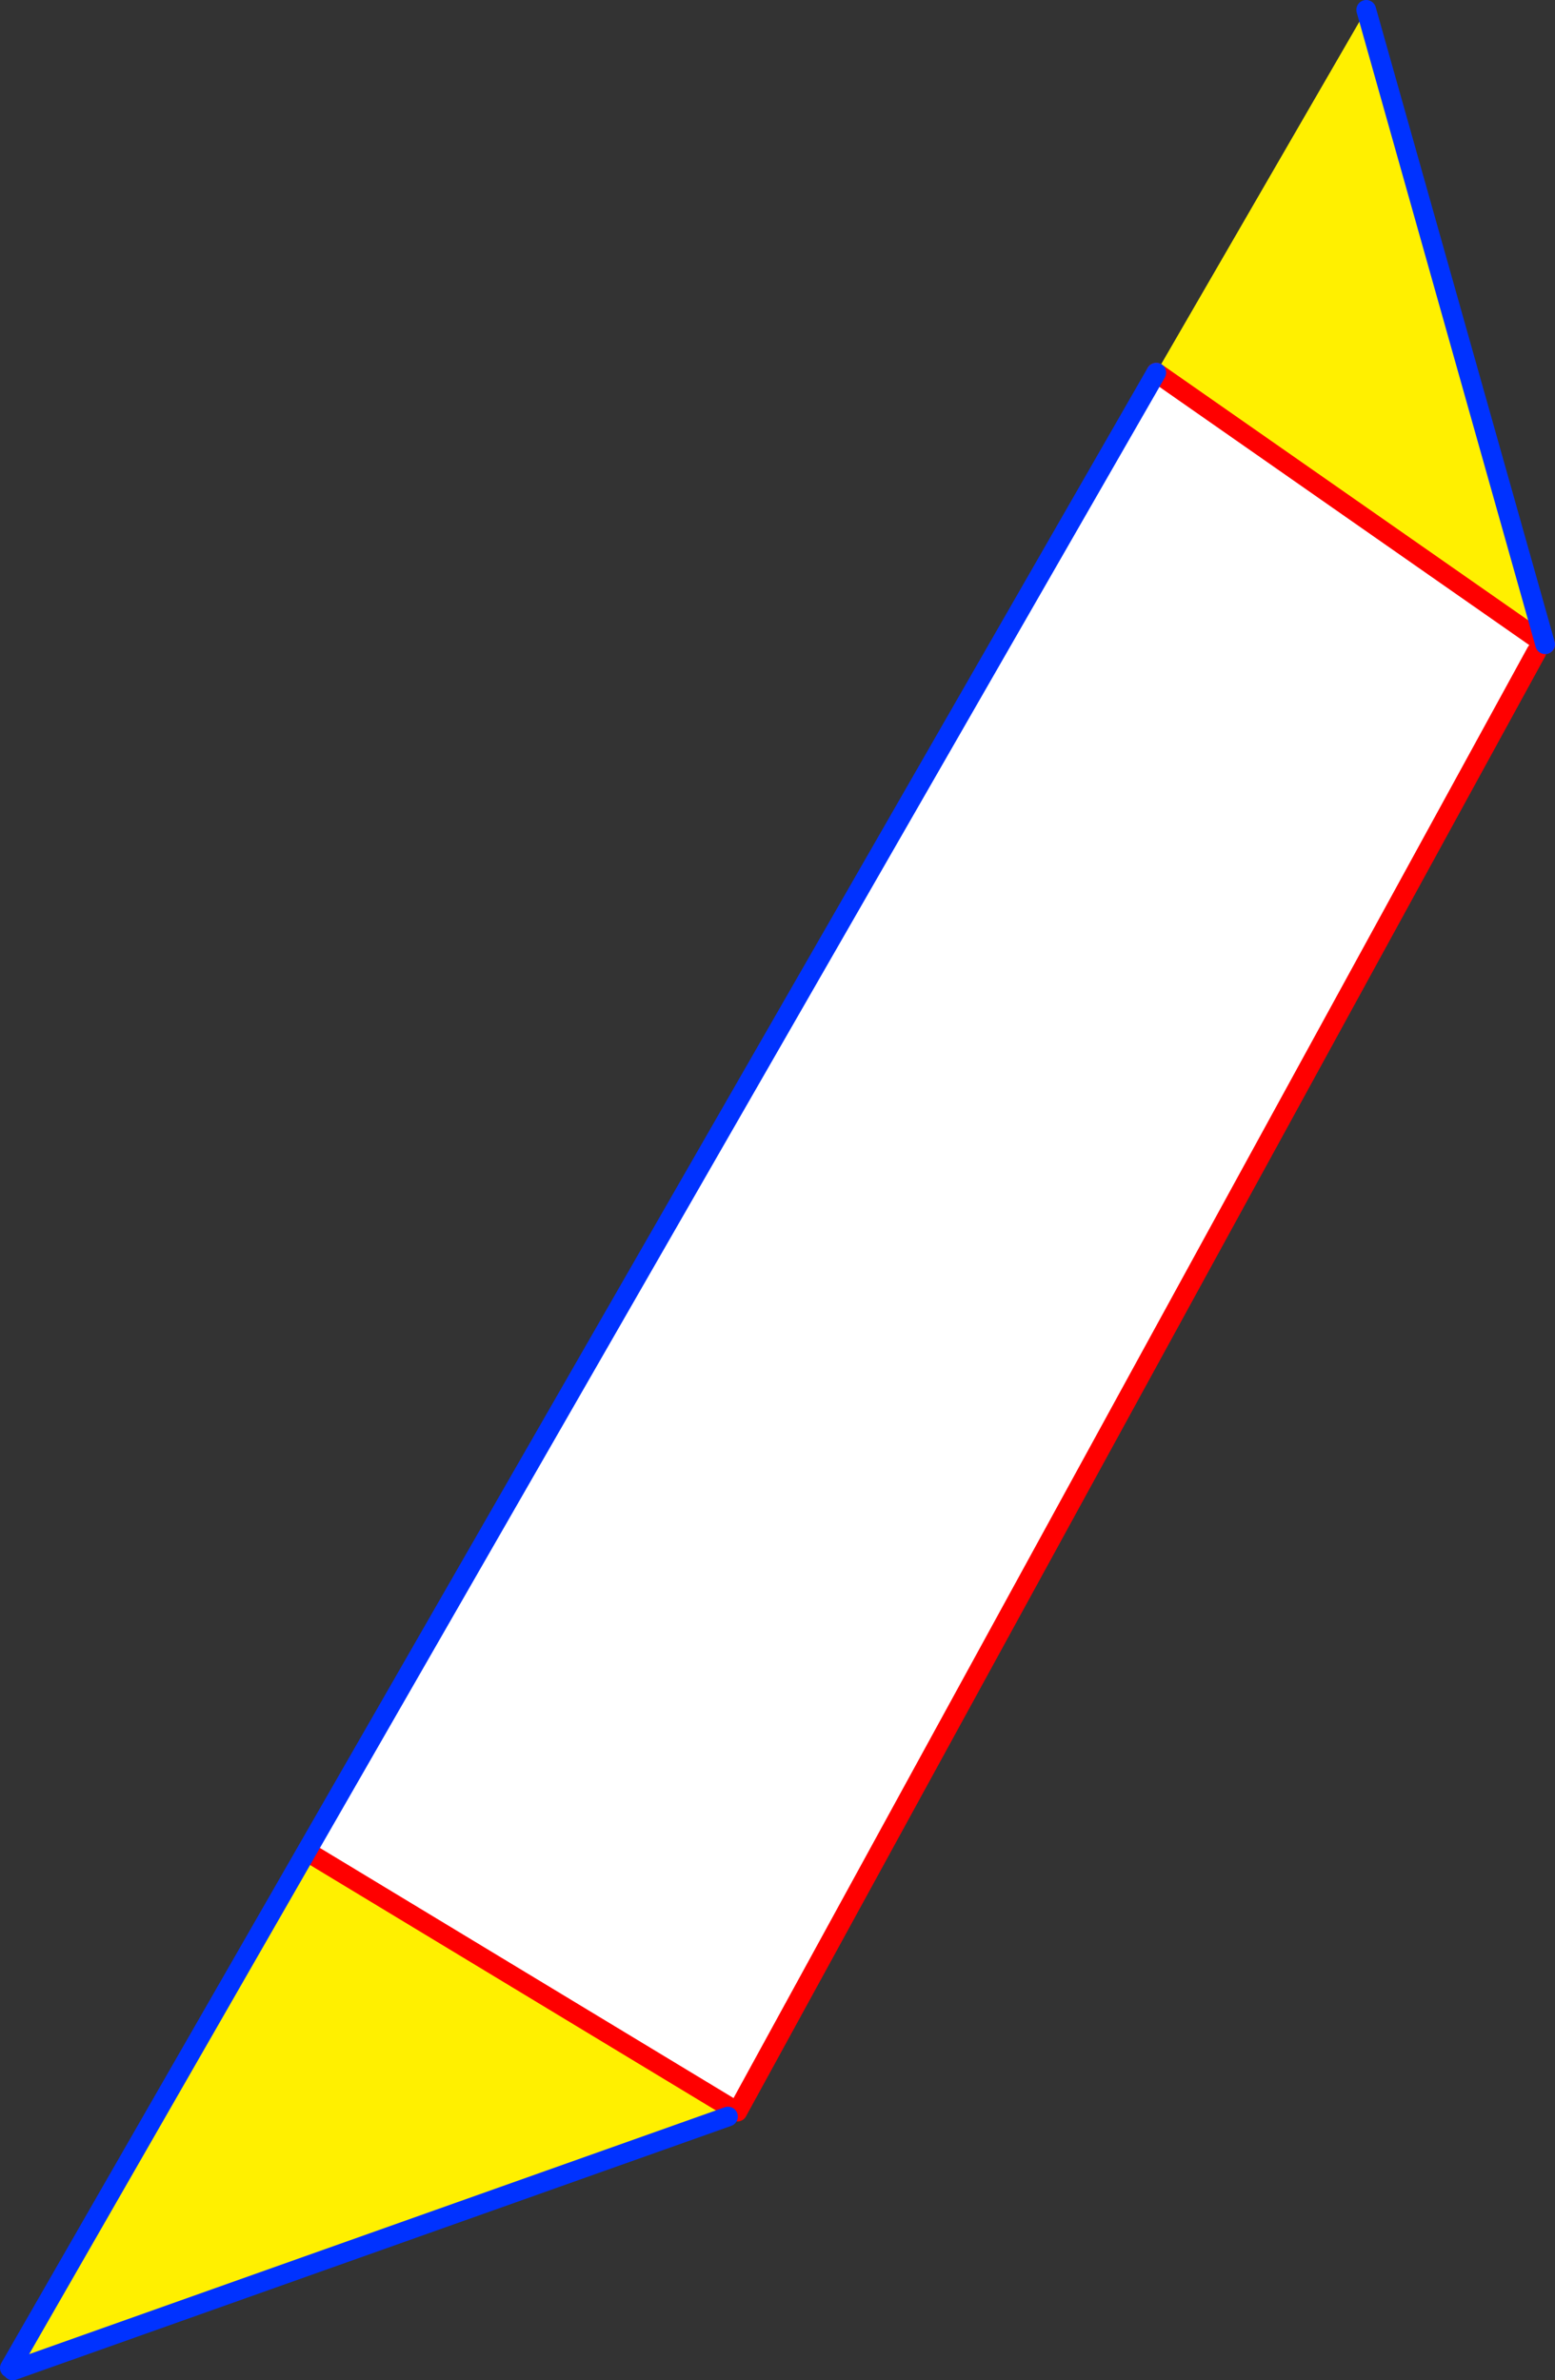
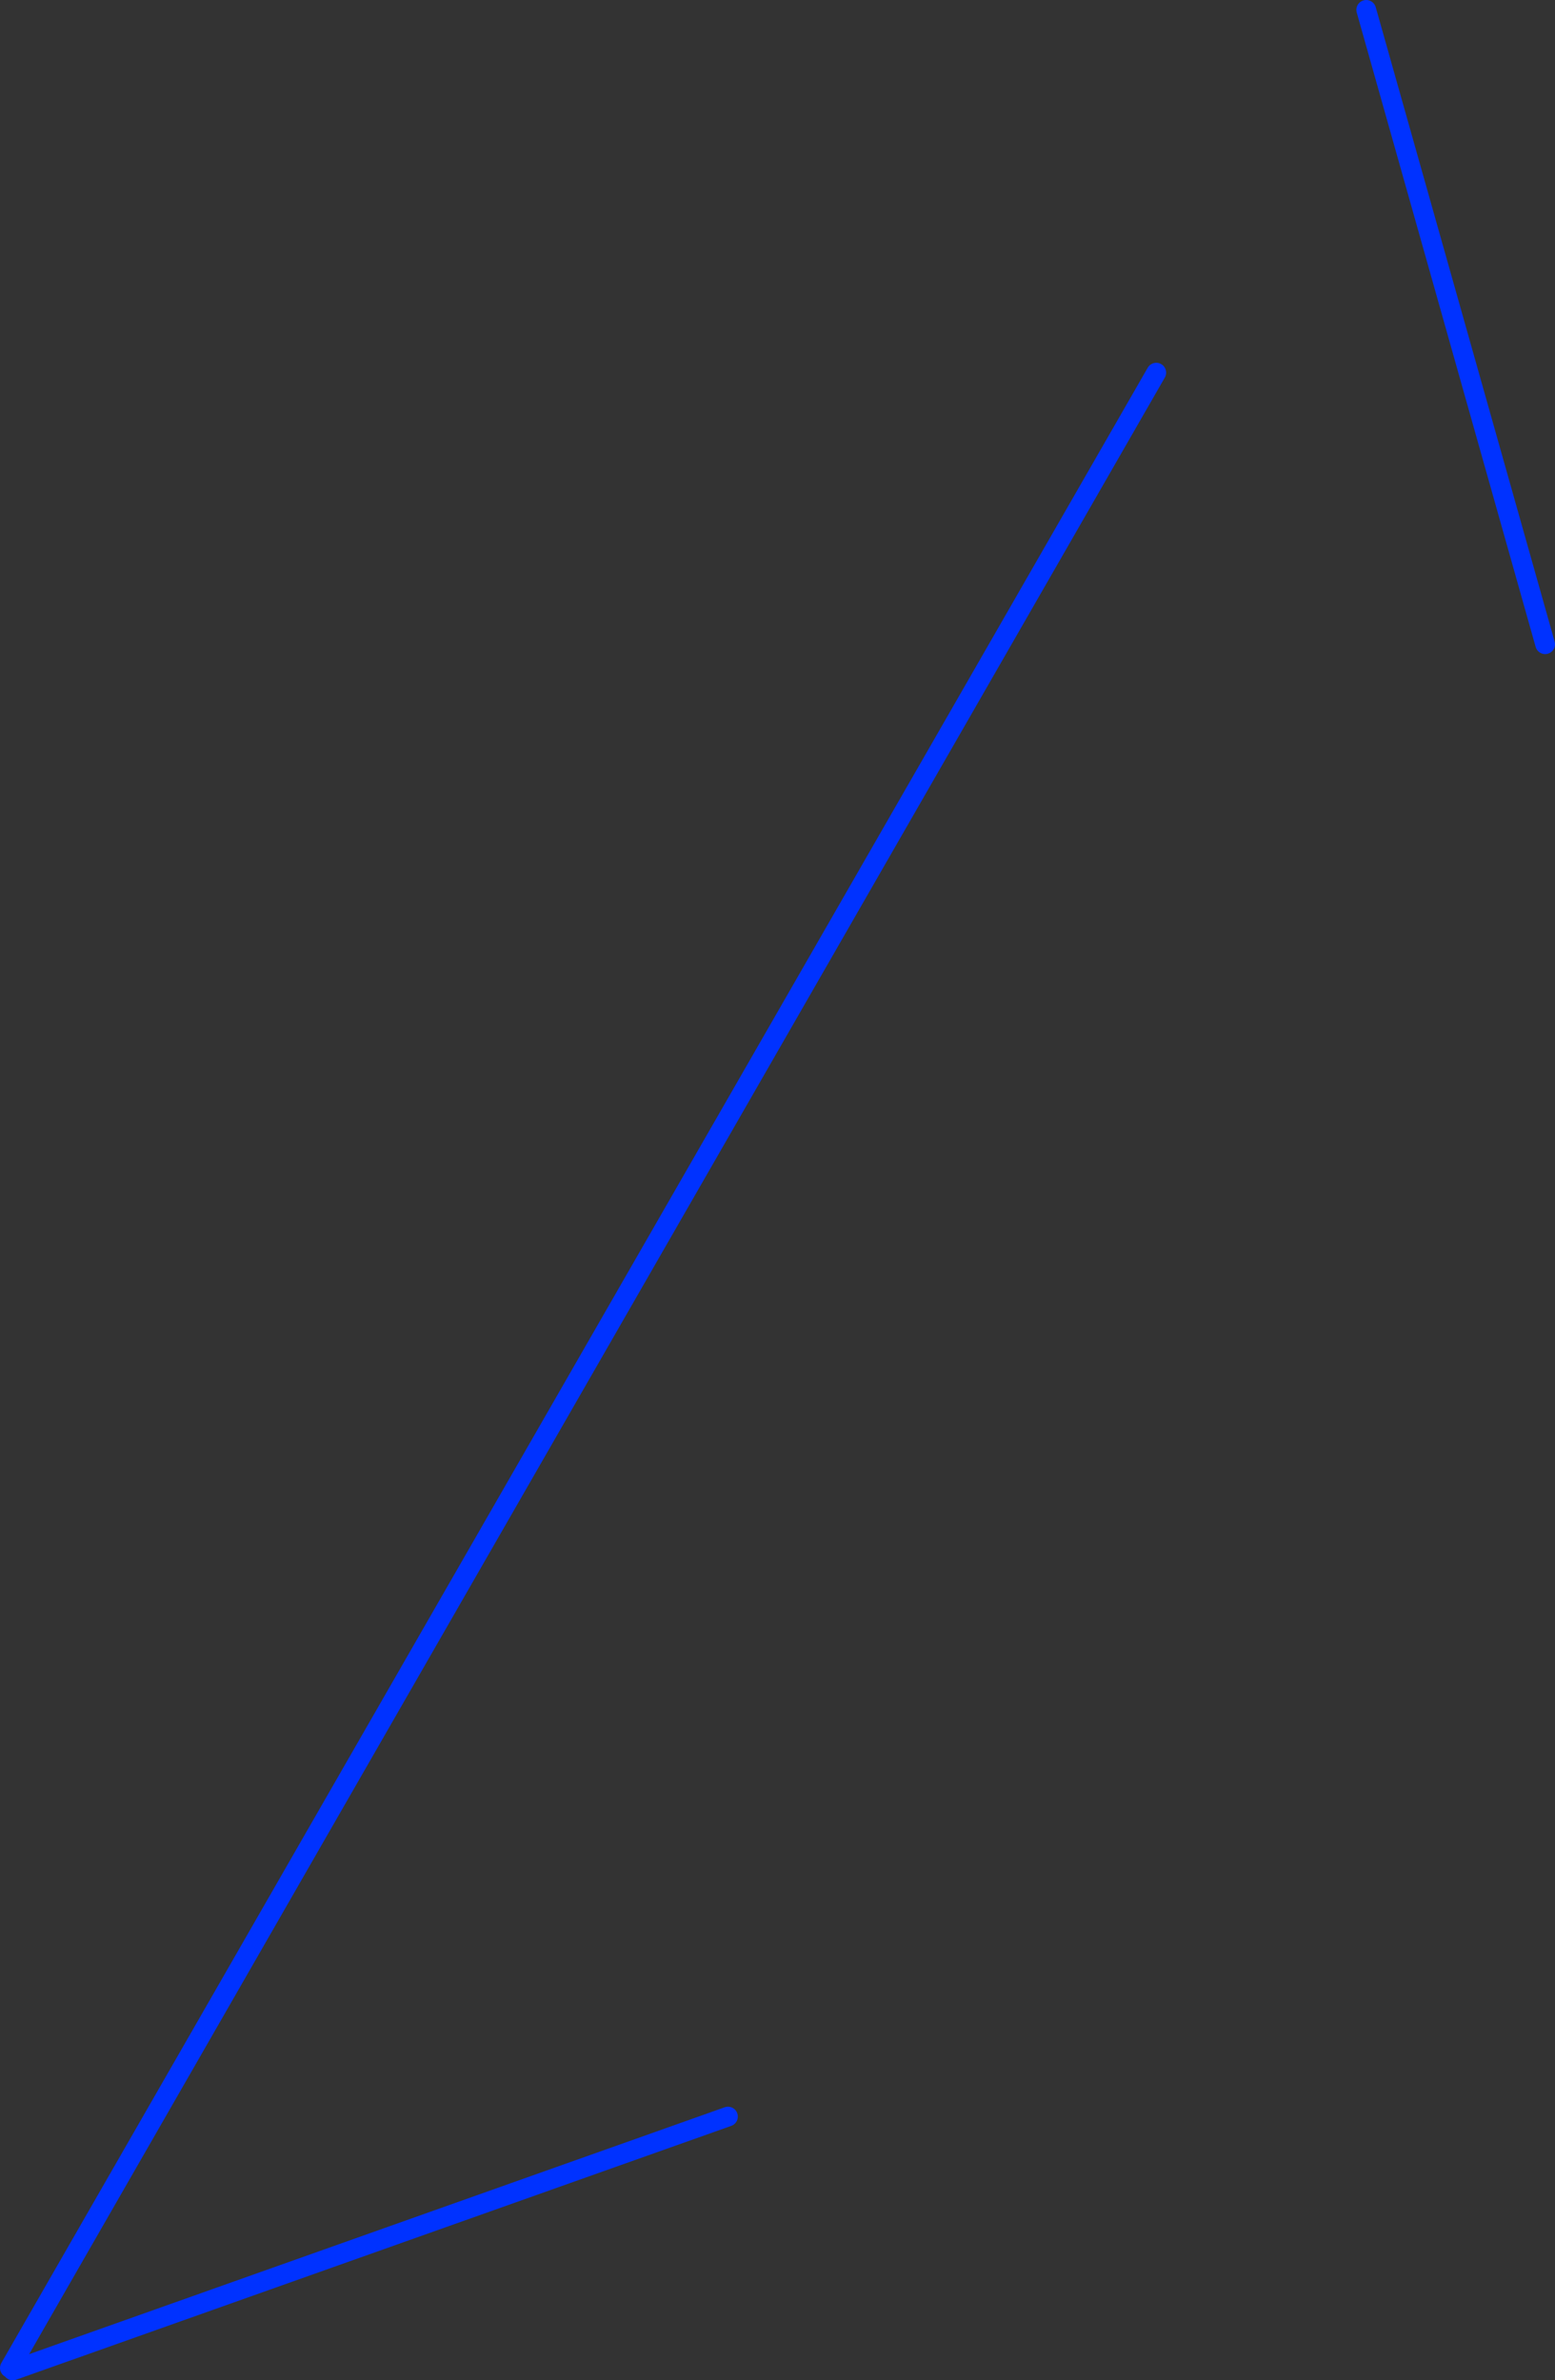
<svg xmlns="http://www.w3.org/2000/svg" height="241.45px" width="157.75px">
  <rect width="100%" height="100%" fill="#333333" stroke="none" />
  <g transform="matrix(1.0, 0.0, 0.0, 1.0, -381.75, -181.0)">
-     <path d="M412.85 368.8 L413.1 368.95 456.1 394.95 455.6 395.7 383.05 421.45 382.75 421.2 412.85 368.8 M538.3 246.2 L499.05 218.8 520.35 182.0 538.5 246.35 538.3 246.2" fill="#fff000" fill-rule="evenodd" stroke="none" />
-     <path d="M413.1 368.95 L412.85 368.8 499.05 218.8 538.3 246.2 537.6 247.15 456.55 395.2 456.1 394.95 413.1 368.95" fill="#ffffff" fill-rule="evenodd" stroke="none" />
-     <path d="M456.1 394.95 L413.1 368.95 M456.1 394.95 L456.55 395.2 537.6 247.15 M538.3 246.2 L499.05 218.8 M538.5 246.35 L538.3 246.2" fill="none" stroke="#ff0000" stroke-linecap="round" stroke-linejoin="round" stroke-width="2.0" />
    <path d="M412.85 368.8 L382.75 421.2 M383.05 421.45 L455.6 395.7 M499.05 218.8 L412.85 368.8 M520.35 182.0 L538.5 246.35" fill="none" stroke="#0032ff" stroke-linecap="round" stroke-linejoin="round" stroke-width="2.0" />
  </g>
</svg>